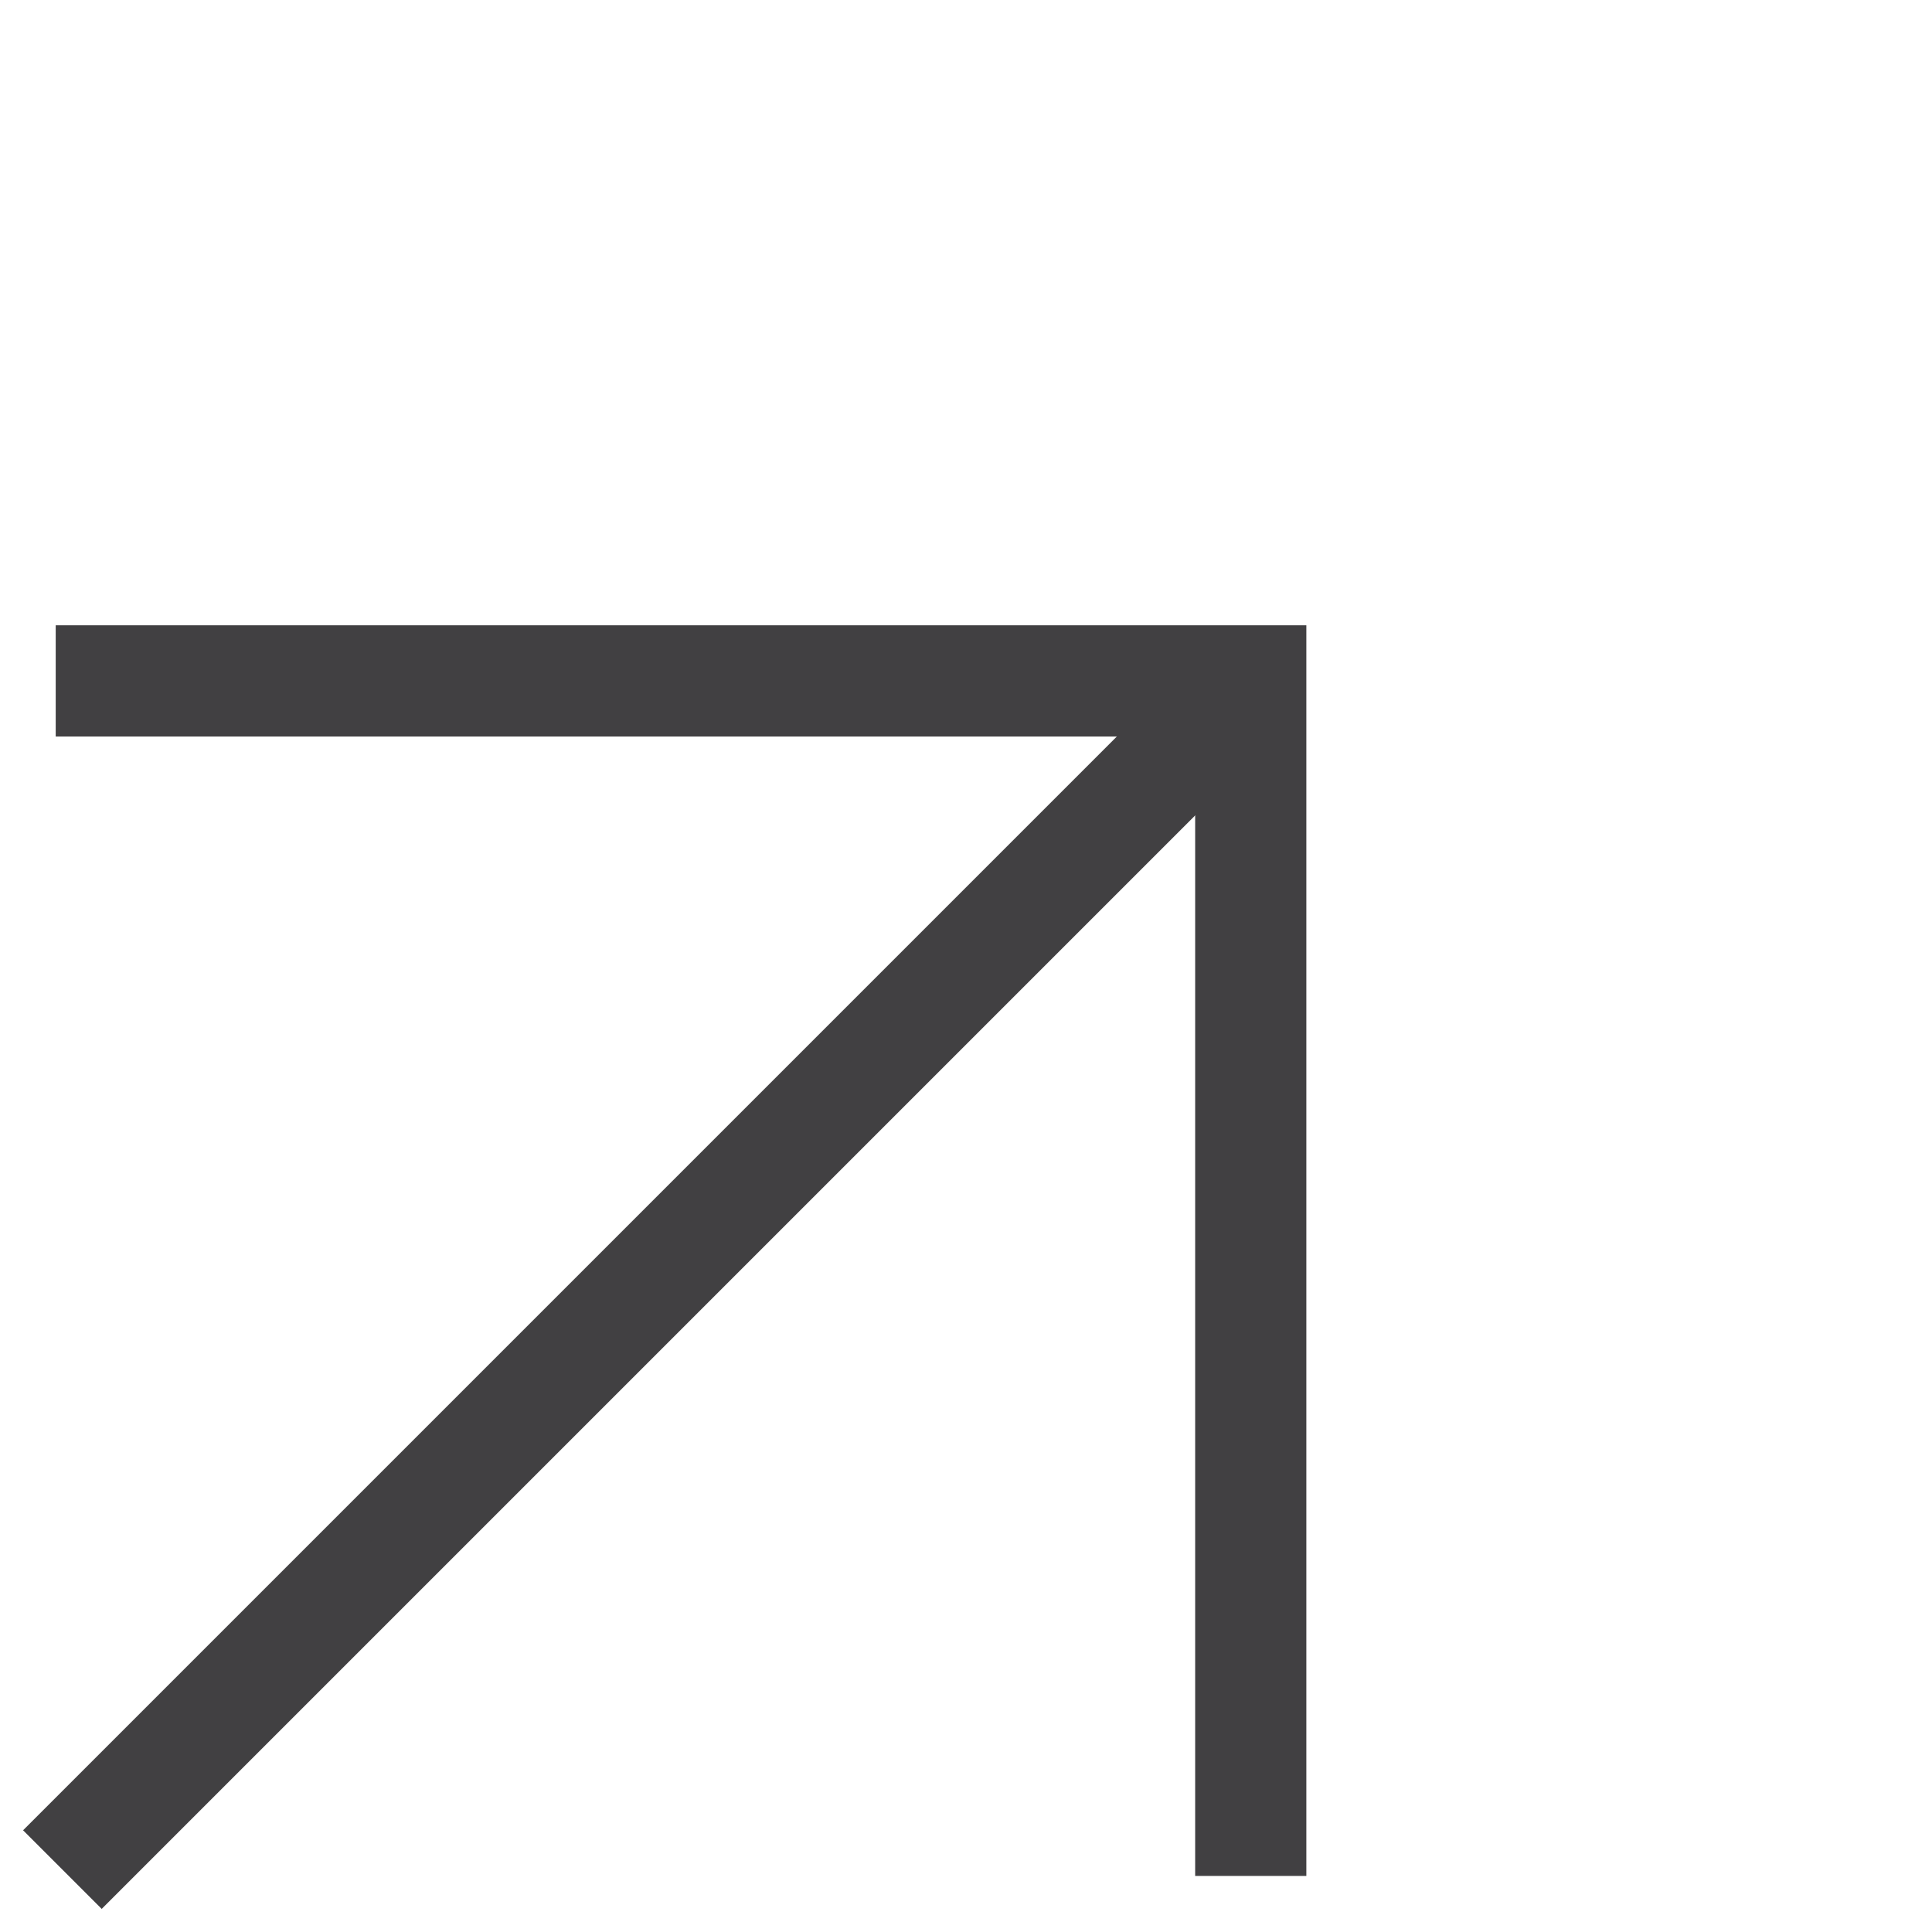
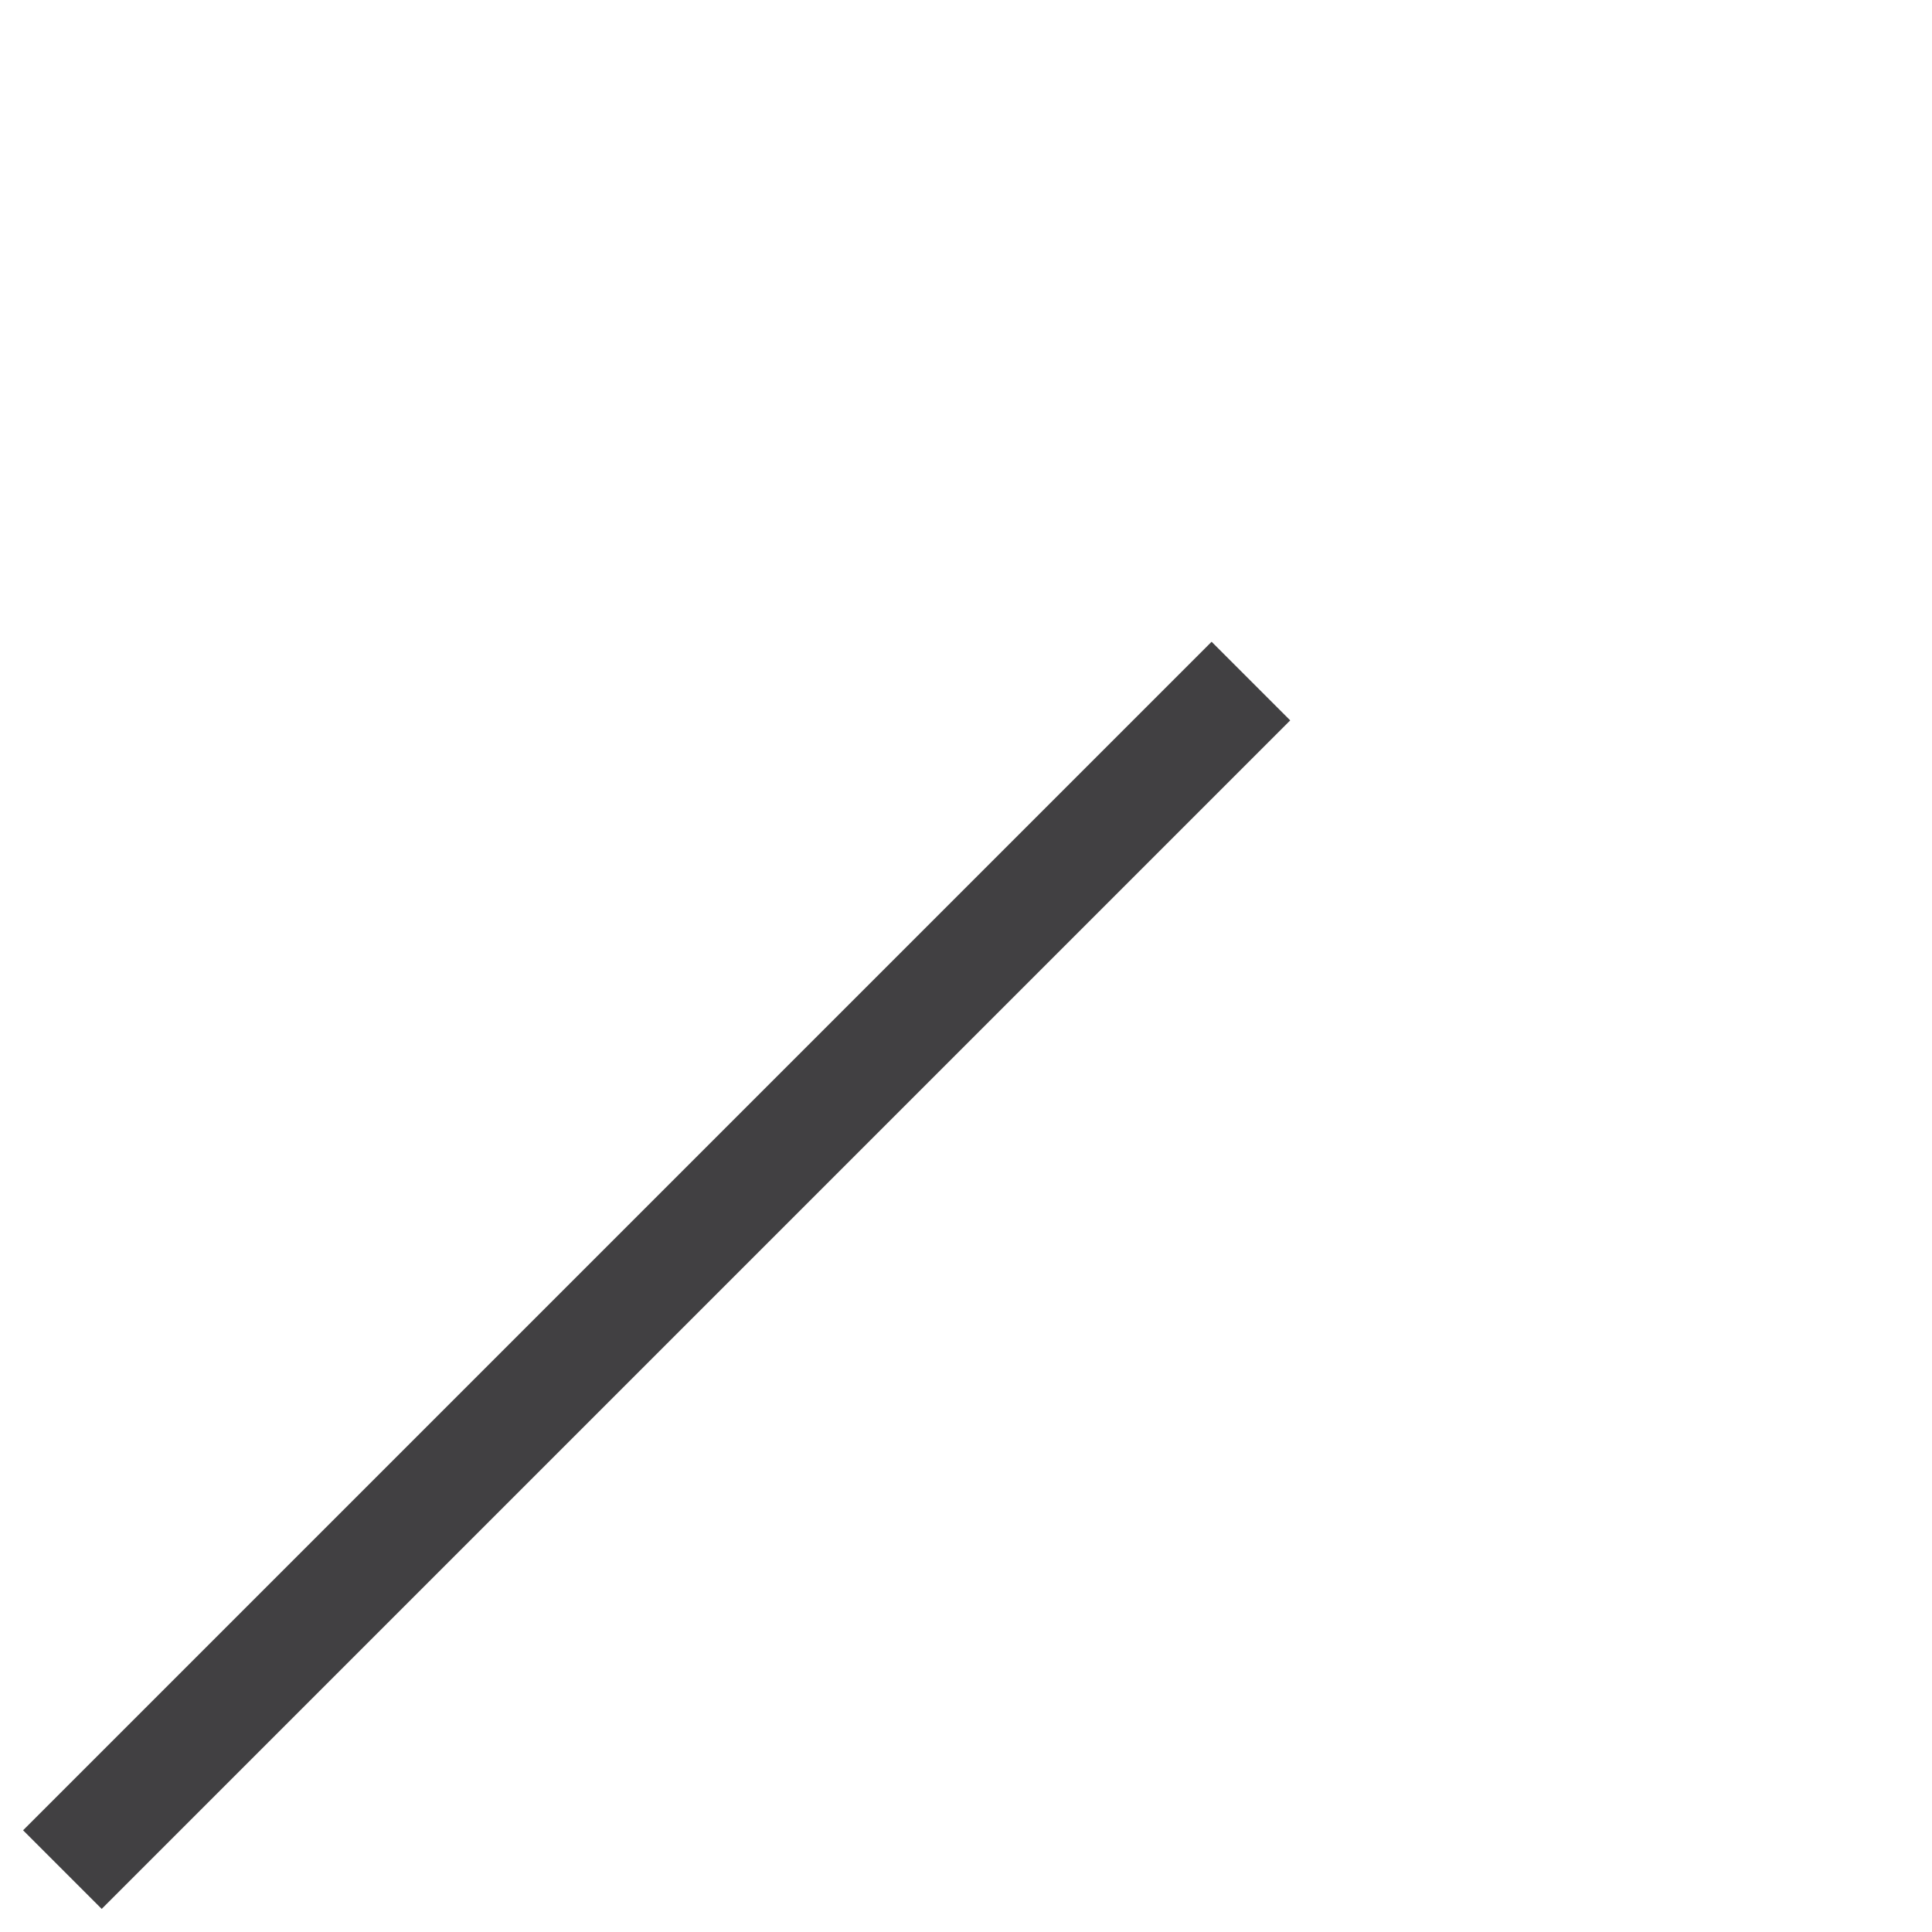
<svg xmlns="http://www.w3.org/2000/svg" width="17.376" height="17.376" viewBox="0 0 17.376 17.376">
  <g id="Group_24509" data-name="Group 24509" transform="translate(5.875 0.75) rotate(45)">
-     <path id="Path_18911" data-name="Path 18911" d="M0,7.6,7.6,0l7.6,7.6" transform="translate(0 0)" fill="none" stroke="#414042" stroke-width="1" />
    <line id="Line_709" data-name="Line 709" y2="15.117" transform="translate(7.602)" fill="none" stroke="#414042" stroke-width="1" />
  </g>
</svg>